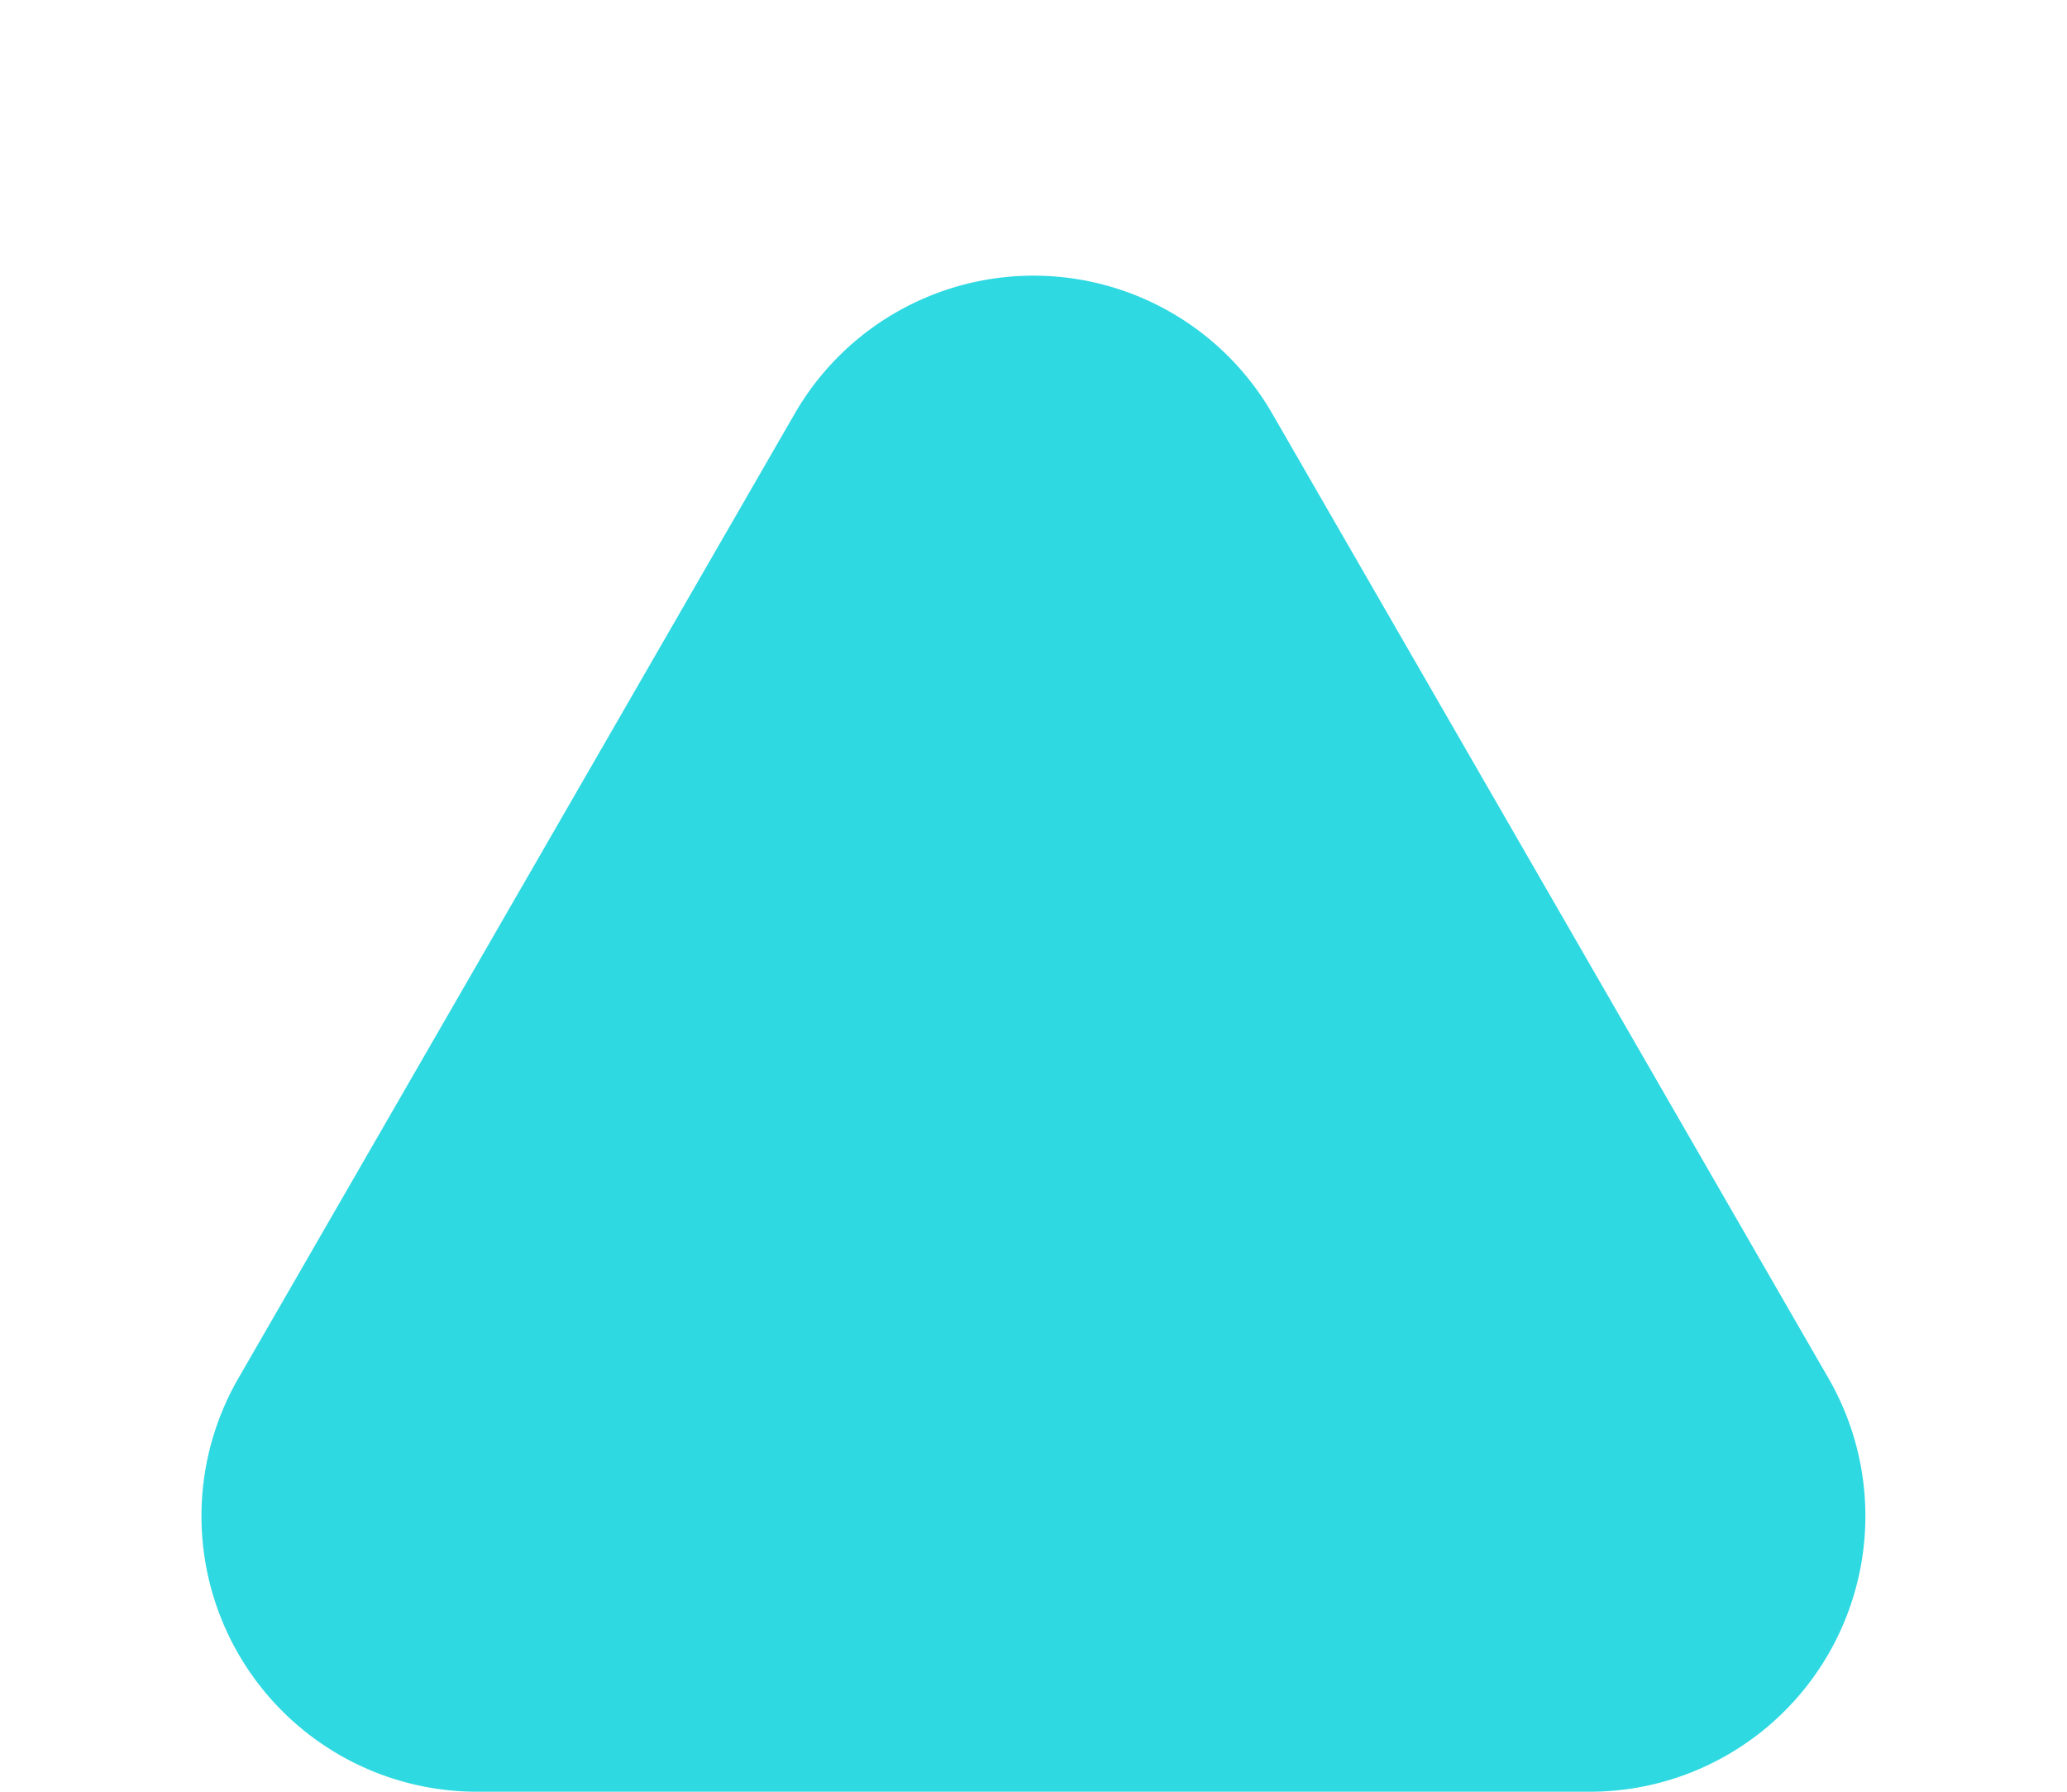
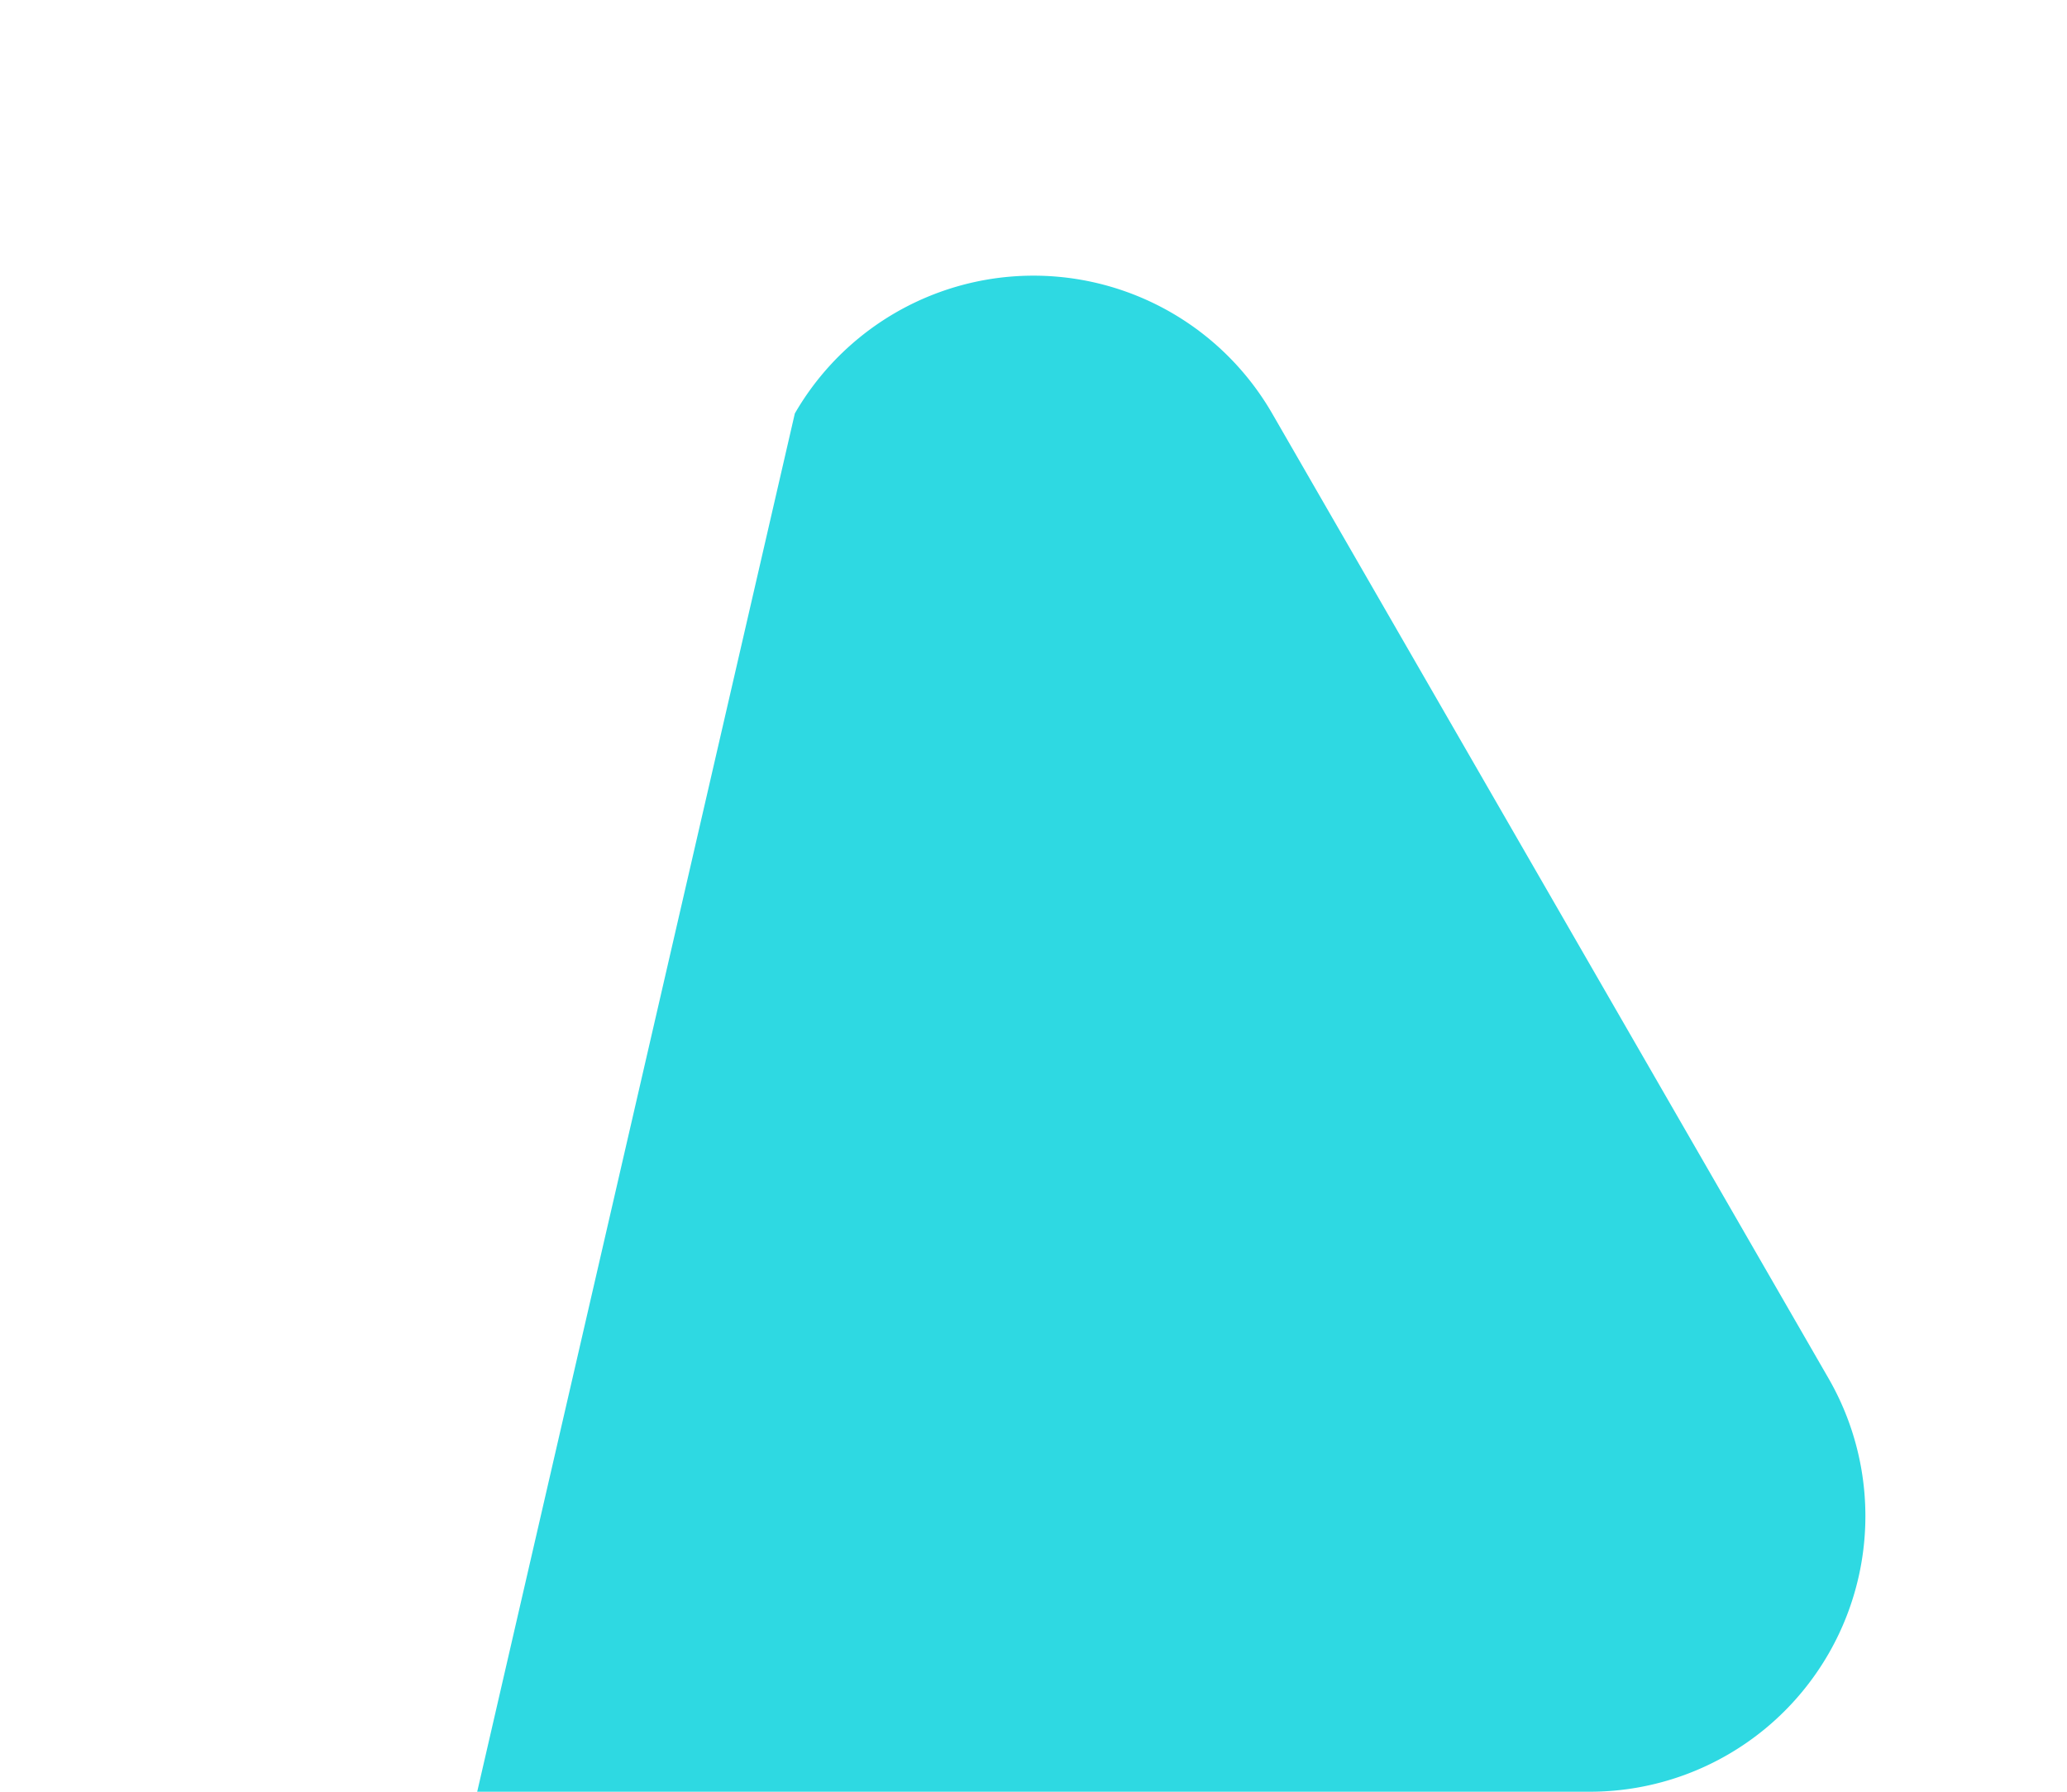
<svg xmlns="http://www.w3.org/2000/svg" width="15" height="13" viewBox="0 0 15 13">
-   <path id="ArrowUp" d="M5.768,3A2,2,0,0,1,9.232,3l4.037,7a2,2,0,0,1-1.732,3H3.463A2,2,0,0,1,1.73,10Z" fill="#2ed9e2" />
+   <path id="ArrowUp" d="M5.768,3A2,2,0,0,1,9.232,3l4.037,7a2,2,0,0,1-1.732,3H3.463Z" fill="#2ed9e2" />
</svg>